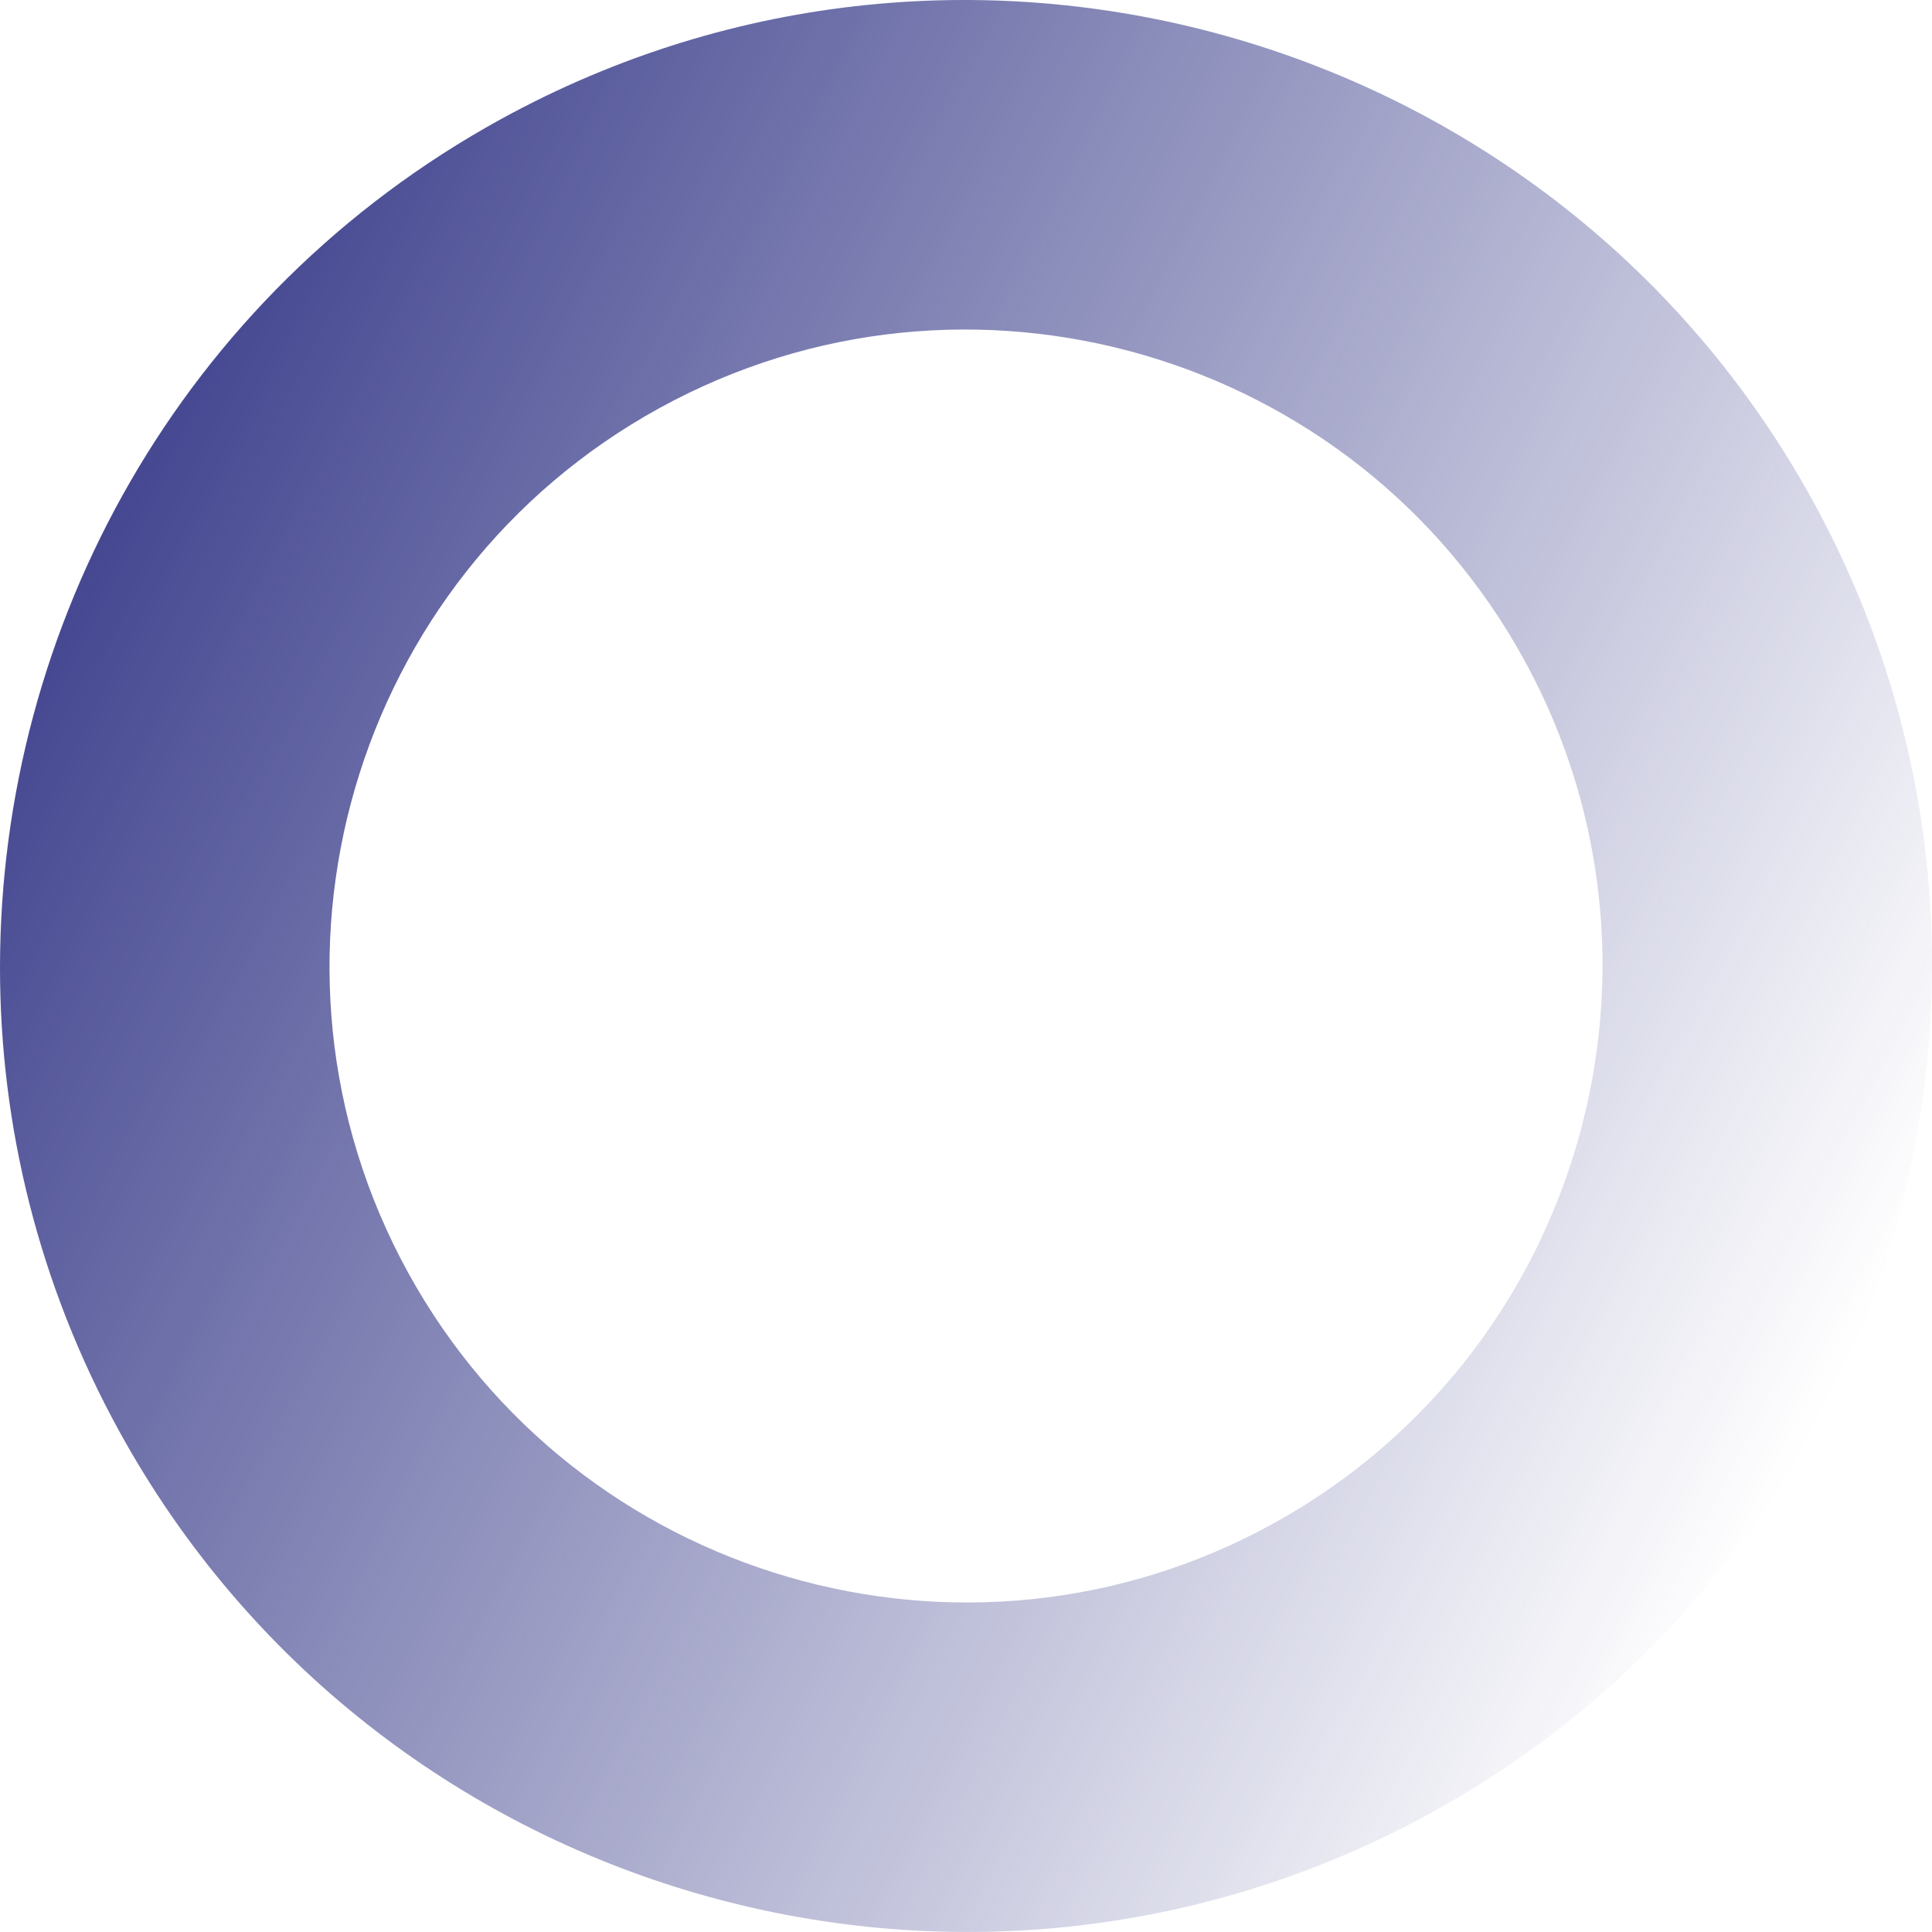
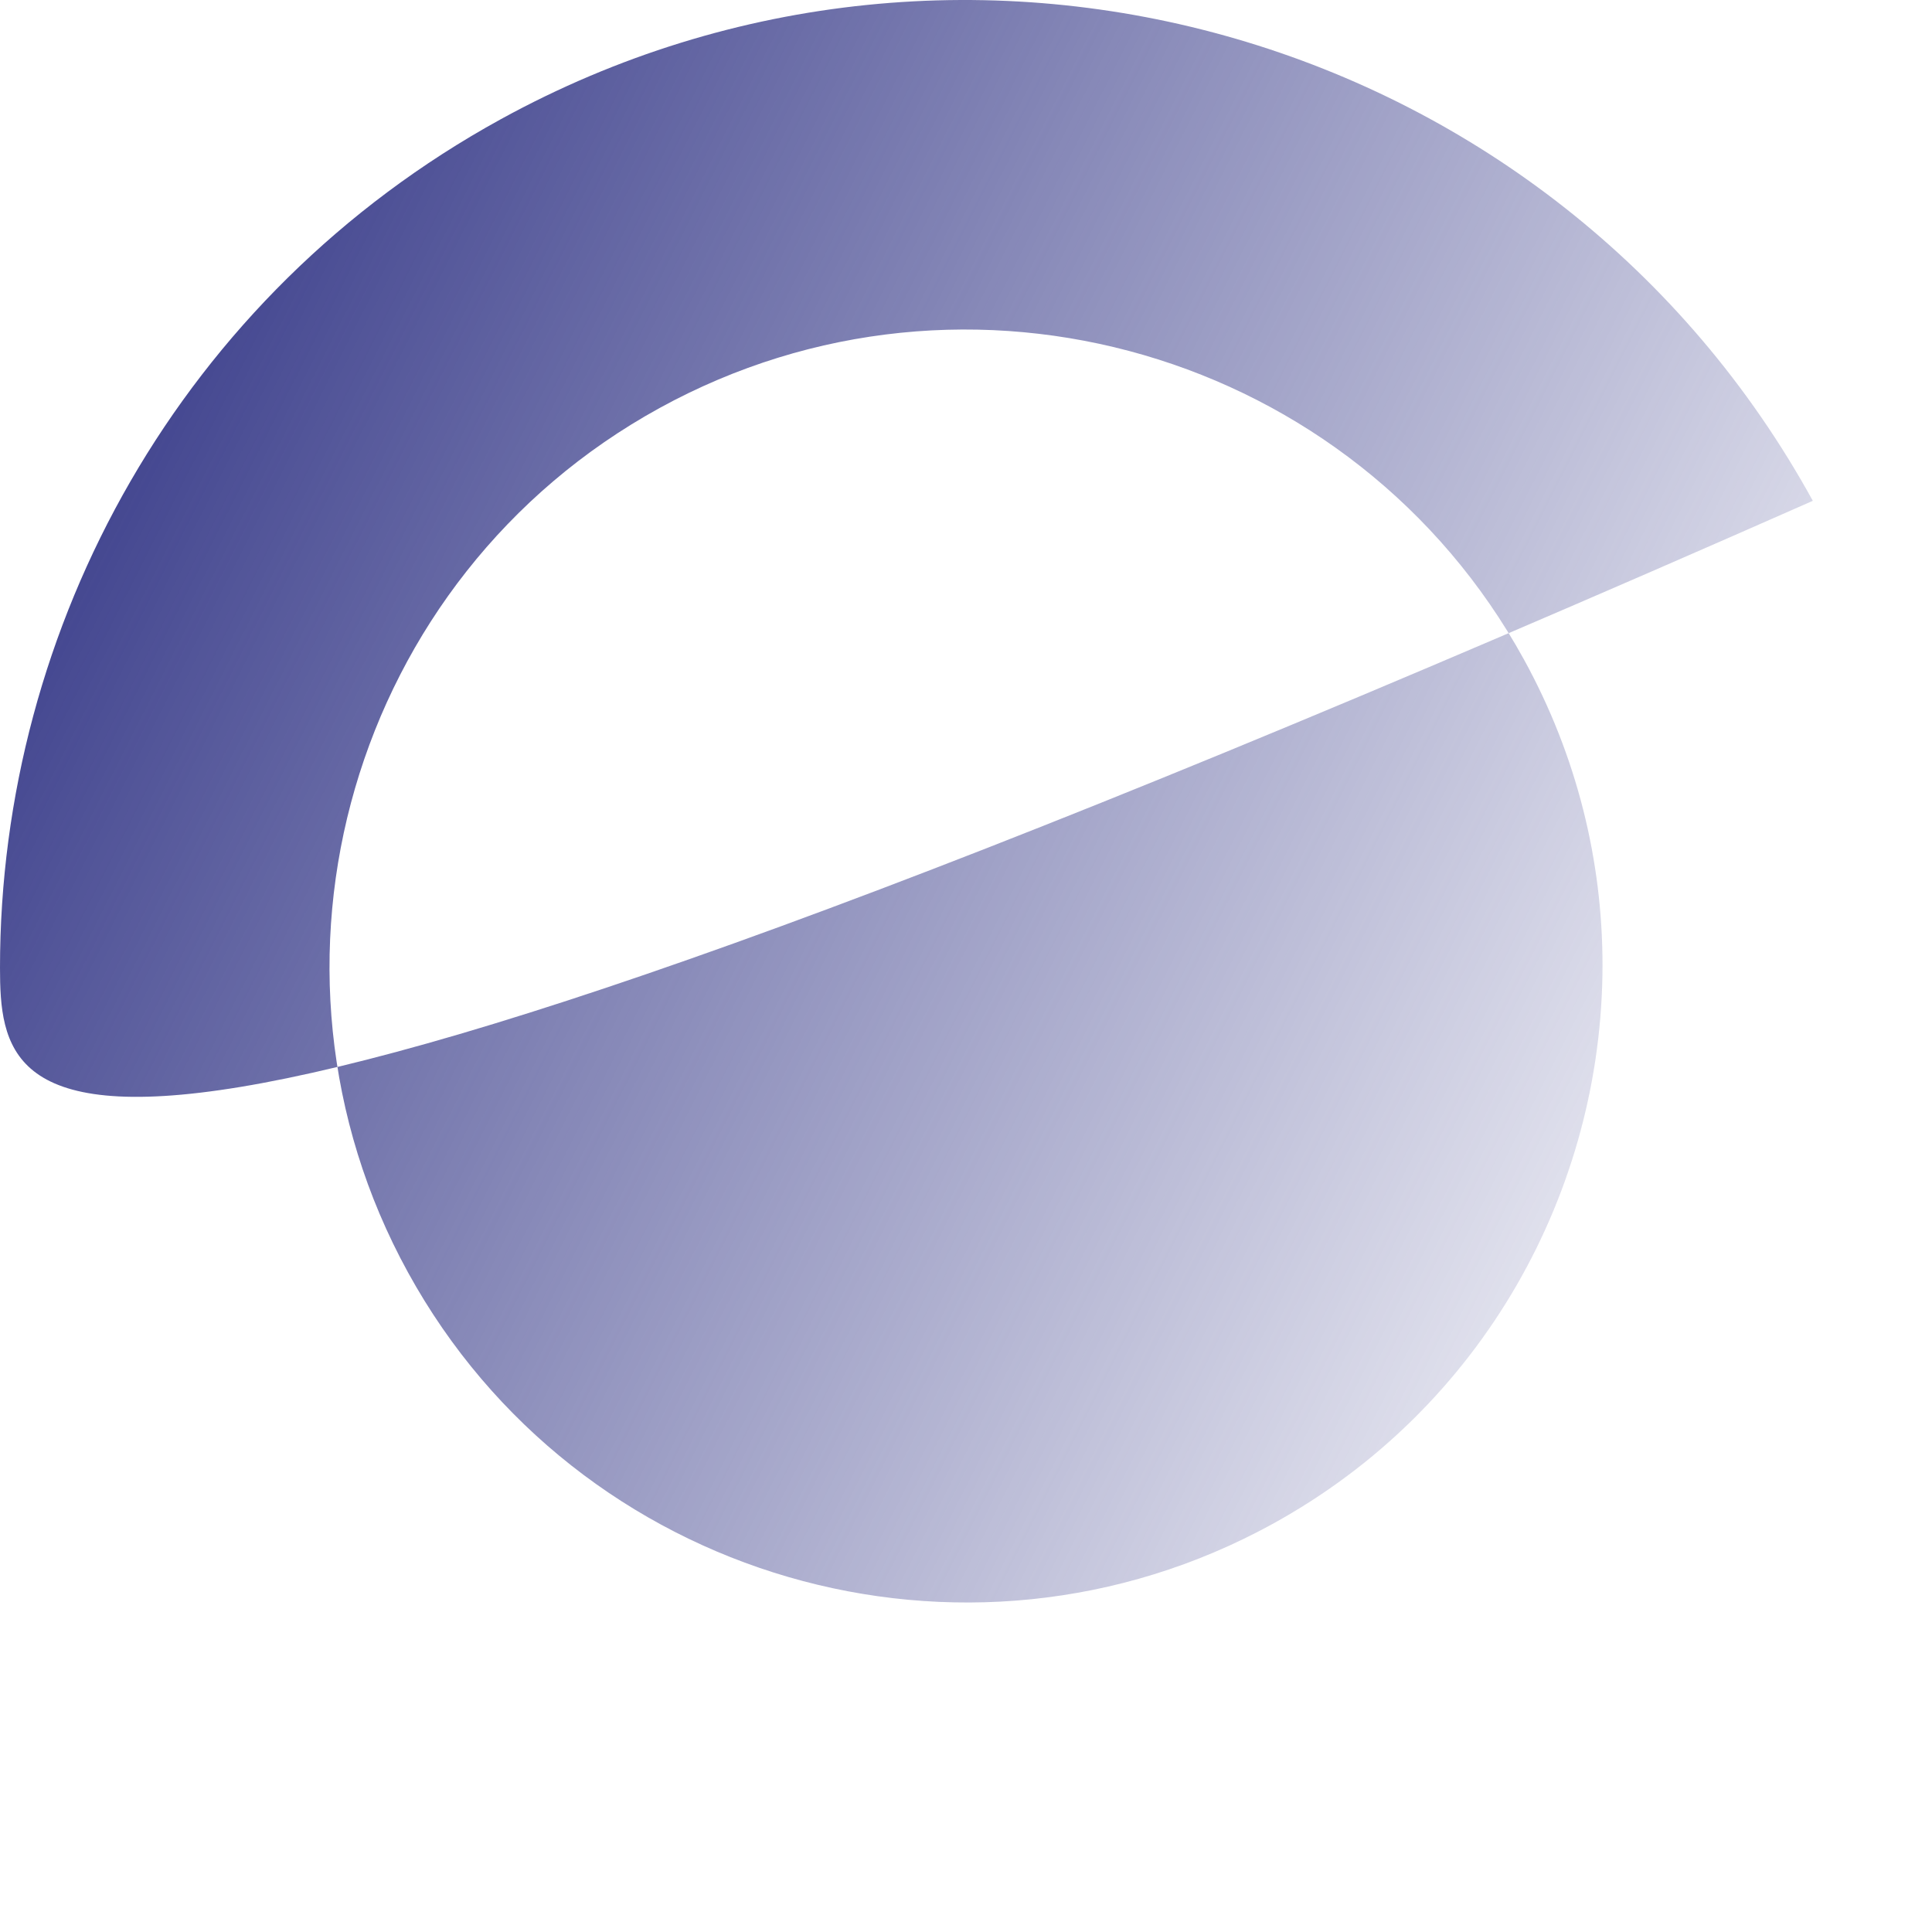
<svg xmlns="http://www.w3.org/2000/svg" id="Layer_2" viewBox="0 0 895.47 895.47">
  <defs>
    <style>.cls-1{fill:url(#linear-gradient);stroke-width:0px;}</style>
    <linearGradient id="linear-gradient" x1="28.56" y1="1572.22" x2="923.9" y2="1572.22" gradientTransform="translate(732.43 -1170.17) rotate(26.83)" gradientUnits="userSpaceOnUse">
      <stop offset="0" stop-color="#454891" />
      <stop offset="1" stop-color="#454891" stop-opacity="0" />
    </linearGradient>
  </defs>
  <g id="Layer_1-2">
-     <path class="cls-1" d="m0,448.49C0,290.24,83.91,136.67,232.13,55.25,448.55-63.64,721.34,15.72,840.23,232.13c118.89,216.42,39.53,489.21-176.89,608.09-216.42,118.88-489.21,39.53-608.09-176.89C17.78,595.14,0,521.3,0,448.49Zm742.75-1.25c0-47.99-11.71-96.62-36.4-141.56-78.33-142.6-258.07-194.88-400.67-116.55-142.6,78.33-194.89,258.07-116.55,400.67,78.33,142.6,258.07,194.88,400.67,116.55,97.65-53.64,152.95-154.84,152.95-259.1Z" />
+     <path class="cls-1" d="m0,448.49C0,290.24,83.91,136.67,232.13,55.25,448.55-63.64,721.34,15.72,840.23,232.13C17.78,595.14,0,521.3,0,448.49Zm742.75-1.25c0-47.99-11.71-96.62-36.4-141.56-78.33-142.6-258.07-194.88-400.67-116.55-142.6,78.33-194.89,258.07-116.55,400.67,78.33,142.6,258.07,194.88,400.67,116.55,97.65-53.64,152.95-154.84,152.95-259.1Z" />
  </g>
</svg>